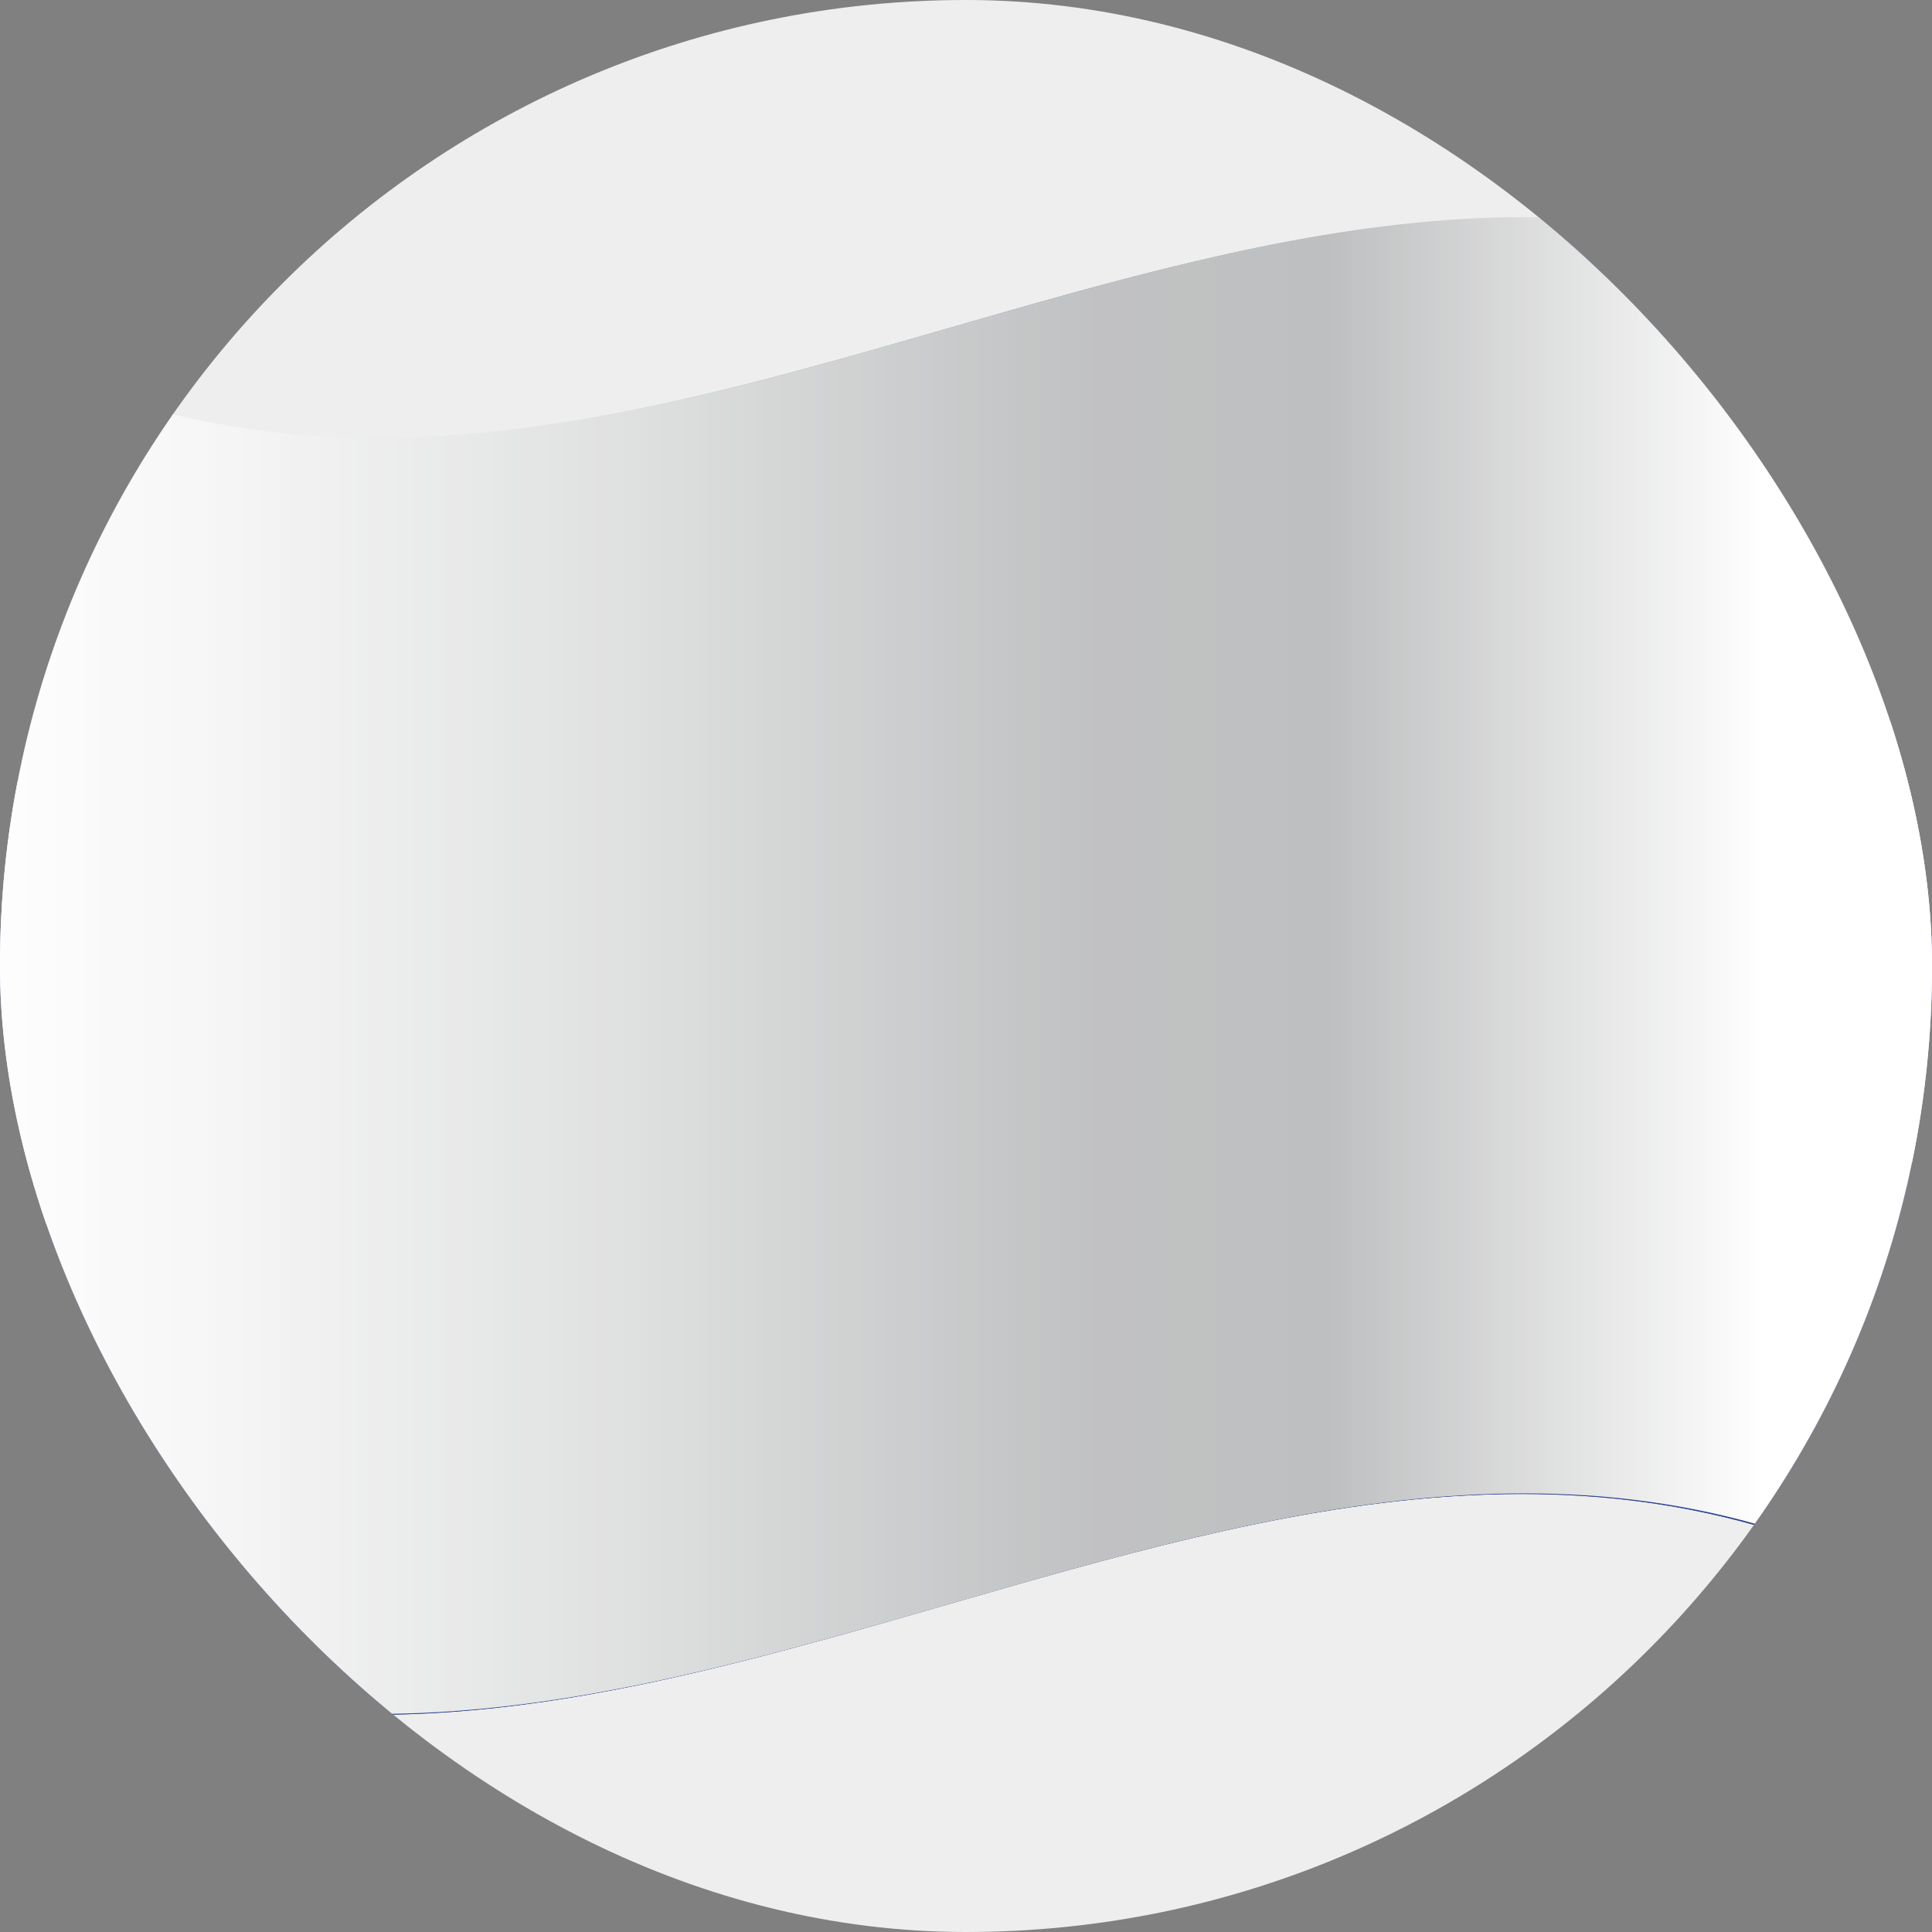
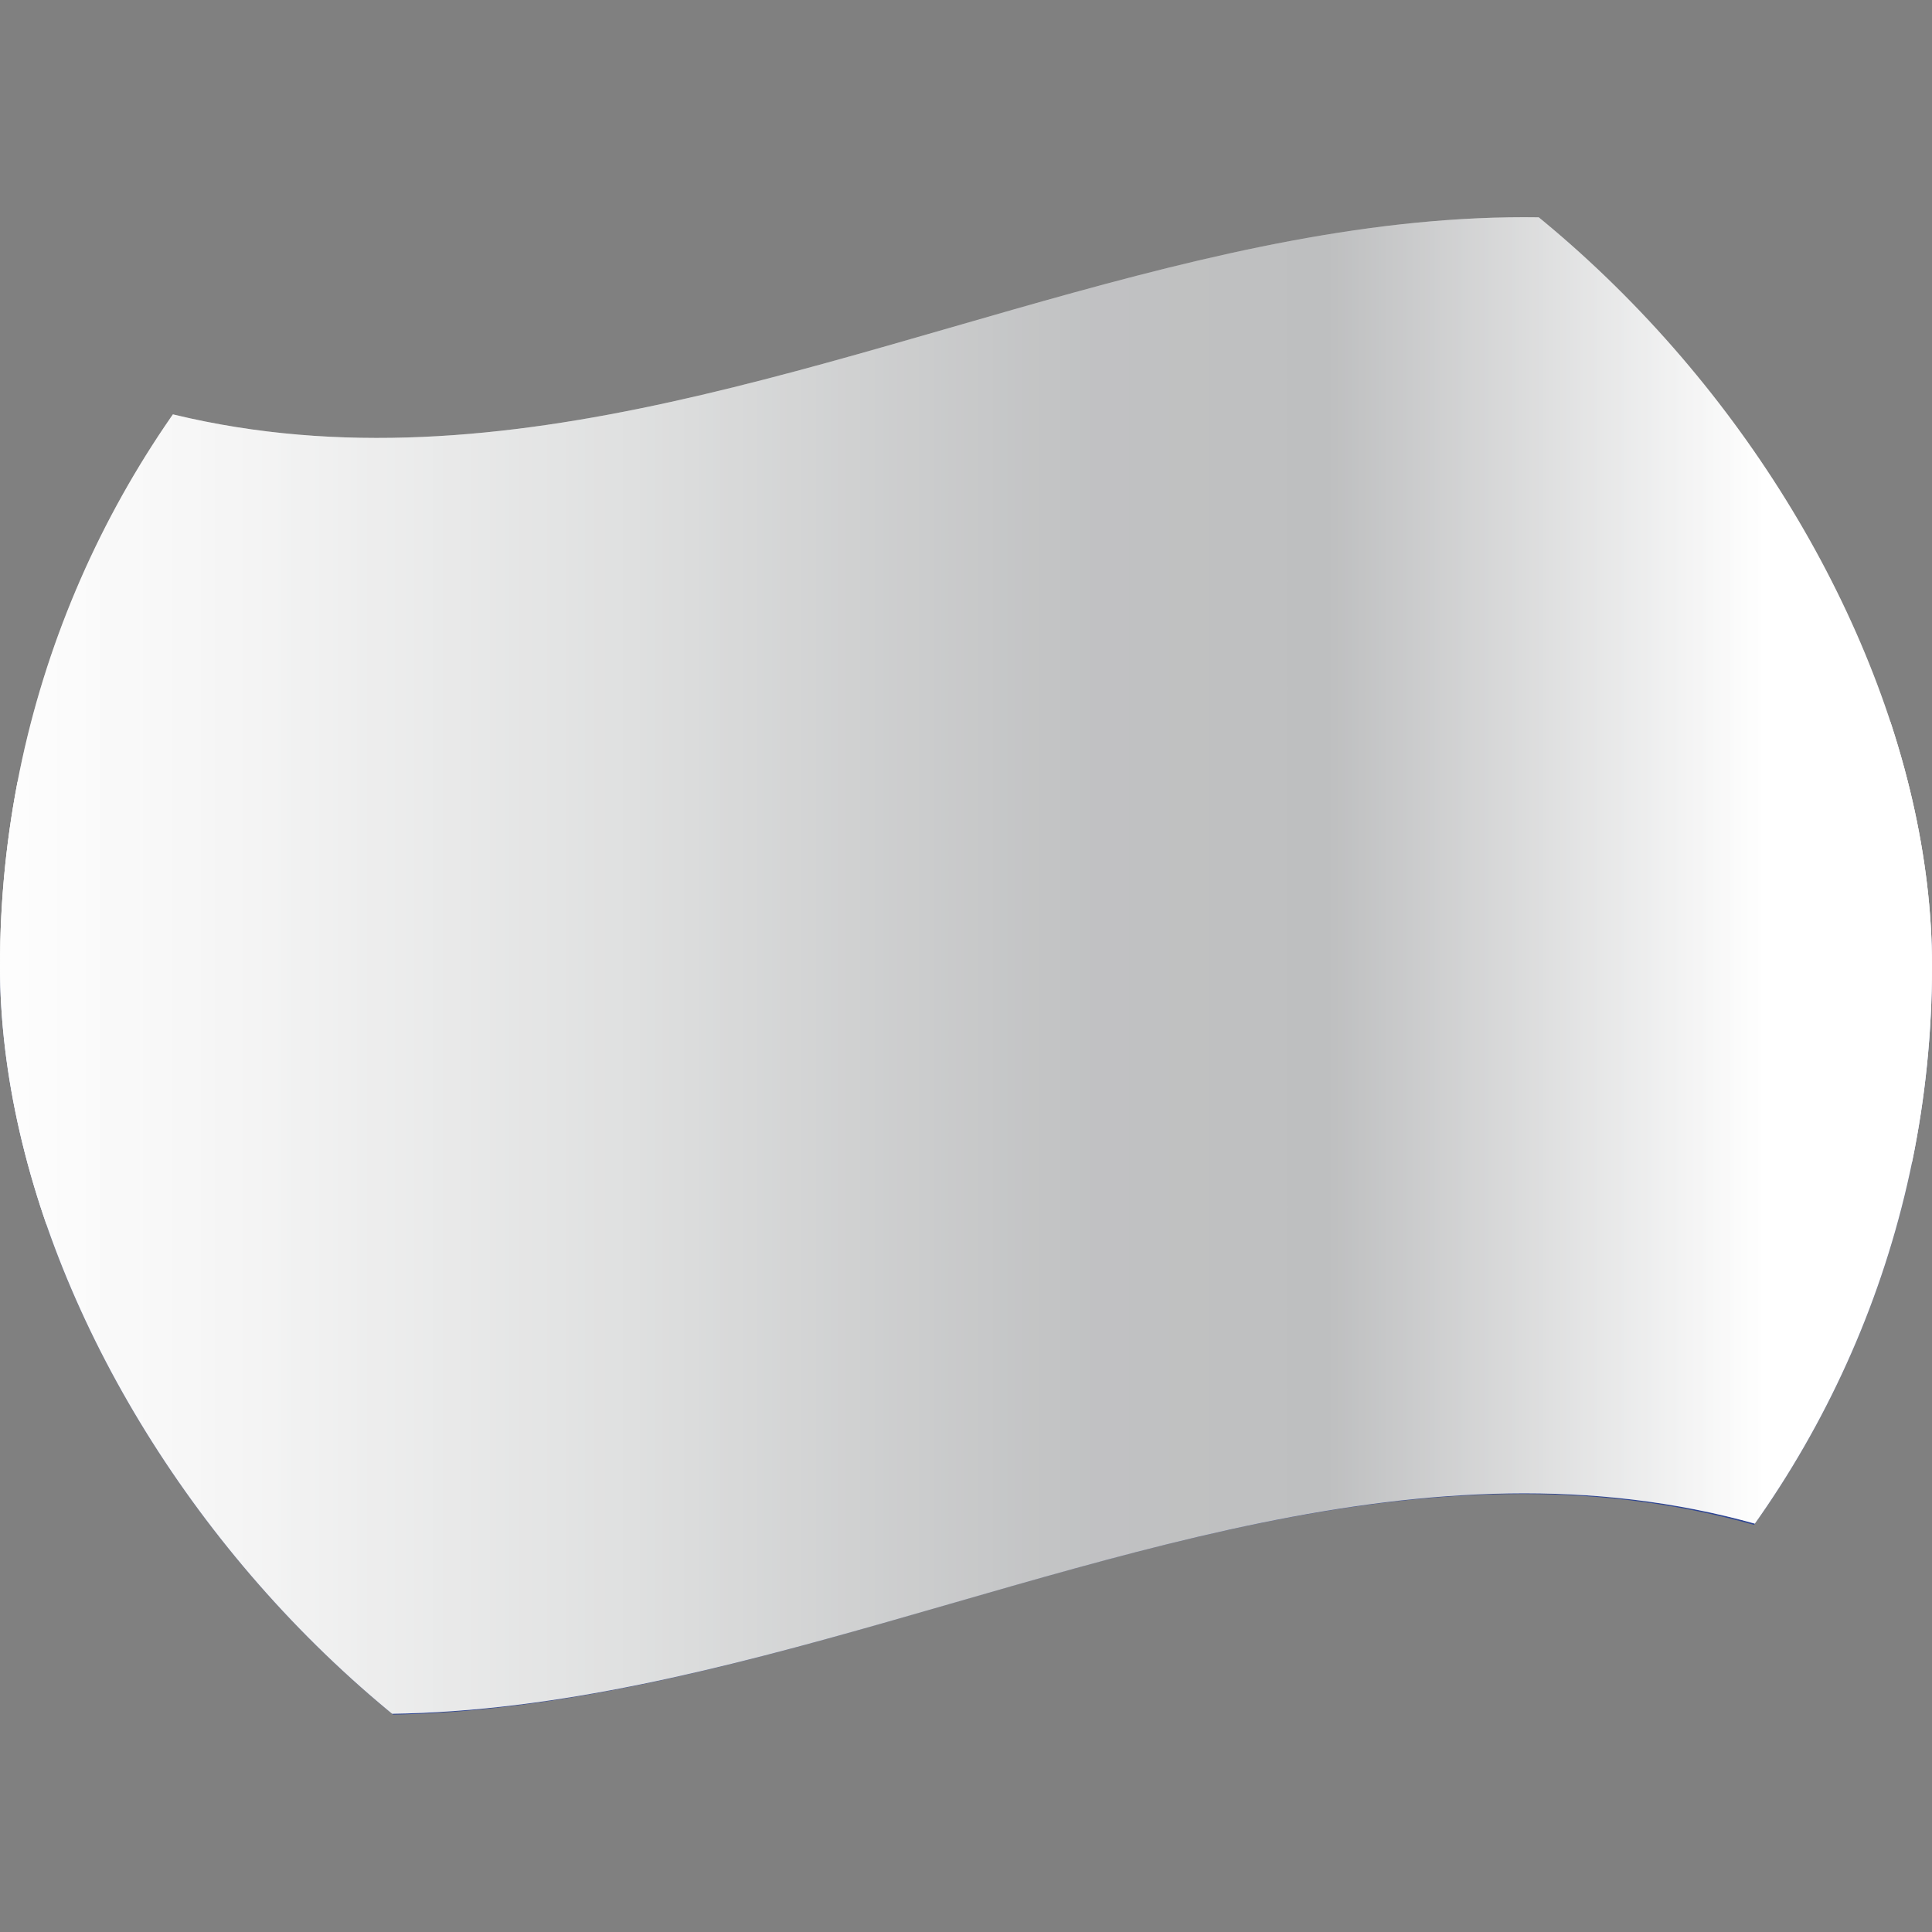
<svg xmlns="http://www.w3.org/2000/svg" width="169" height="169" viewBox="0 0 169 169" fill="none">
  <rect x="0" y="0" width="169" height="169" fill="#808080" stroke="none" />
  <g clip-path="url(#clip0_2921_80673)">
-     <rect width="169" height="169" rx="84.5" fill="#EEEEEE" />
-     <path d="M169.739 140.288C111.808 106.956 53.93 173.781 -4 140.342V28.733C53.93 62.173 111.808 -4.653 169.739 28.68V140.288Z" fill="#2E4593" />
    <path d="M169.739 140.289C111.808 106.956 53.93 173.782 -4 140.342V82.719C53.93 116.159 111.808 49.333 169.739 82.665V140.289Z" fill="#2E4593" />
    <path d="M-4 103.05C53.93 136.543 111.913 69.557 169.843 103.05V65.491C111.913 31.998 53.983 98.984 -4 65.491V103.05Z" fill="white" />
    <path d="M87.13 84.003C87.601 85.233 88.071 86.464 88.542 87.641C87.444 87.106 86.294 86.571 85.196 86.089C84.098 87.266 82.948 88.444 81.85 89.621C82.32 88.123 82.791 86.624 83.261 85.126C82.111 84.645 80.961 84.217 79.811 83.735C81.222 83.361 82.582 82.933 83.993 82.558C84.359 81.06 84.778 79.615 85.144 78.171C85.562 79.401 85.98 80.632 86.451 81.863C87.862 81.435 89.274 81.06 90.633 80.686C89.483 81.809 88.333 82.933 87.183 84.056L87.13 84.003Z" fill="#2E4593" />
-     <path d="M65.014 79.348C65.485 80.578 65.955 81.809 66.426 83.04C65.328 82.451 64.177 81.916 63.08 81.327C61.982 82.451 60.831 83.575 59.733 84.645C60.204 83.2 60.675 81.755 61.145 80.257C59.995 79.722 58.845 79.187 57.694 78.652C59.106 78.331 60.465 78.064 61.877 77.689C62.243 76.245 62.661 74.8 63.027 73.356C63.446 74.64 63.864 75.87 64.334 77.101C65.746 76.726 67.158 76.405 68.517 76.031C67.367 77.154 66.217 78.224 65.066 79.348H65.014Z" fill="#2E4593" />
    <path d="M65.014 101.231C65.485 102.461 65.955 103.692 66.426 104.922C65.328 104.334 64.177 103.799 63.08 103.21C61.982 104.334 60.831 105.457 59.733 106.527C60.204 105.083 60.675 103.585 61.145 102.14C59.995 101.605 58.845 101.07 57.694 100.535C59.106 100.214 60.465 99.947 61.877 99.572C62.243 98.127 62.661 96.683 63.027 95.238C63.446 96.522 63.864 97.753 64.334 98.983C65.746 98.609 67.158 98.288 68.517 97.913C67.367 99.037 66.217 100.107 65.066 101.231H65.014Z" fill="#2E4593" />
    <path d="M108.096 67.737C108.567 68.968 109.037 70.252 109.508 71.483C108.41 70.841 107.26 70.252 106.162 69.664C105.064 70.787 103.913 71.911 102.815 73.034C103.286 71.59 103.757 70.092 104.227 68.647C103.077 68.112 101.927 67.63 100.776 67.096C102.188 66.721 103.547 66.4 104.959 66.079C105.325 64.634 105.743 63.19 106.109 61.745C106.528 63.029 106.946 64.26 107.416 65.544C108.828 65.223 110.24 64.955 111.599 64.688C110.449 65.704 109.299 66.721 108.148 67.791L108.096 67.737Z" fill="#2E4593" />
    <path d="M108.096 89.567C108.567 90.797 109.037 92.081 109.508 93.312C108.41 92.67 107.26 92.081 106.162 91.493C105.064 92.616 103.913 93.74 102.815 94.864C103.286 93.419 103.757 91.921 104.227 90.476C103.077 89.941 101.927 89.46 100.776 88.925C102.188 88.55 103.547 88.229 104.959 87.908C105.325 86.463 105.743 85.019 106.109 83.574C106.528 84.858 106.946 86.089 107.416 87.373C108.828 87.052 110.24 86.784 111.599 86.517C110.449 87.534 109.299 88.604 108.148 89.62L108.096 89.567Z" fill="#2E4593" />
    <path style="mix-blend-mode:multiply" d="M170 65.33V102.889V140.235C112.07 106.902 54.14 173.728 -3.738 140.235V28.627C54.14 62.12 112.07 -4.76 170 28.627V65.33Z" fill="url(#paint0_linear_2921_80673)" />
    <path style="mix-blend-mode:overlay" opacity="0.25" d="M170 65.33V102.889V140.235C112.07 106.902 54.14 173.728 -3.738 140.235V28.627C54.14 62.12 112.07 -4.76 170 28.627V65.33Z" fill="url(#paint1_linear_2921_80673)" />
  </g>
  <defs>
    <linearGradient id="paint0_linear_2921_80673" x1="-3.791" y1="84.431" x2="170" y2="84.431" gradientUnits="userSpaceOnUse">
      <stop stop-color="white" />
      <stop offset="0.13" stop-color="#F6F6F6" />
      <stop offset="0.34" stop-color="#DFE0E0" />
      <stop offset="0.54" stop-color="#C4C5C6" />
      <stop offset="0.57" stop-color="#C1C2C3" />
      <stop offset="0.69" stop-color="#BEBFC0" />
      <stop offset="0.91" stop-color="white" />
    </linearGradient>
    <linearGradient id="paint1_linear_2921_80673" x1="-3.791" y1="84.431" x2="170" y2="84.431" gradientUnits="userSpaceOnUse">
      <stop stop-color="white" />
      <stop offset="0.13" stop-color="#F6F6F6" />
      <stop offset="0.34" stop-color="#DFE0E0" />
      <stop offset="0.54" stop-color="#C4C5C6" />
      <stop offset="0.57" stop-color="#C1C2C3" />
      <stop offset="0.69" stop-color="#BEBFC0" />
      <stop offset="0.91" stop-color="white" />
    </linearGradient>
    <clipPath id="clip0_2921_80673">
      <rect width="169" height="169" rx="84.5" fill="white" />
    </clipPath>
  </defs>
</svg>